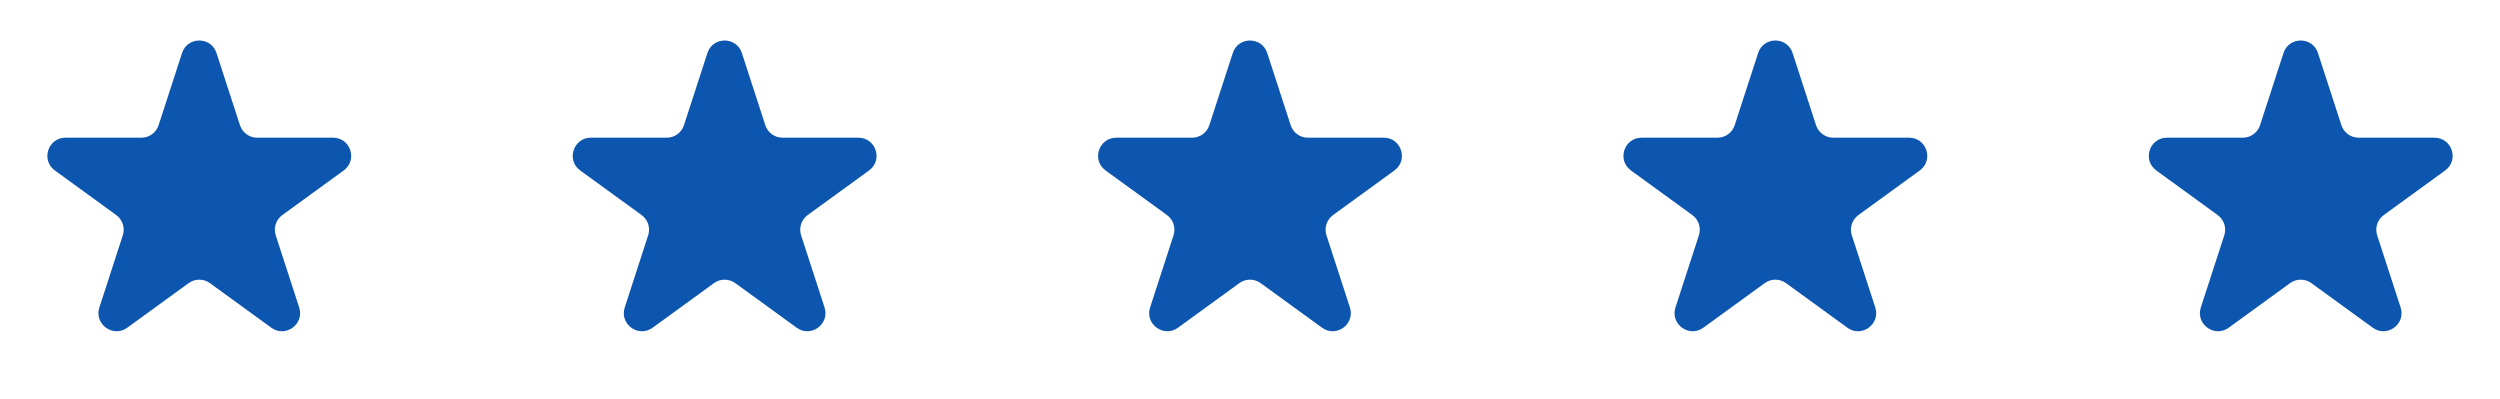
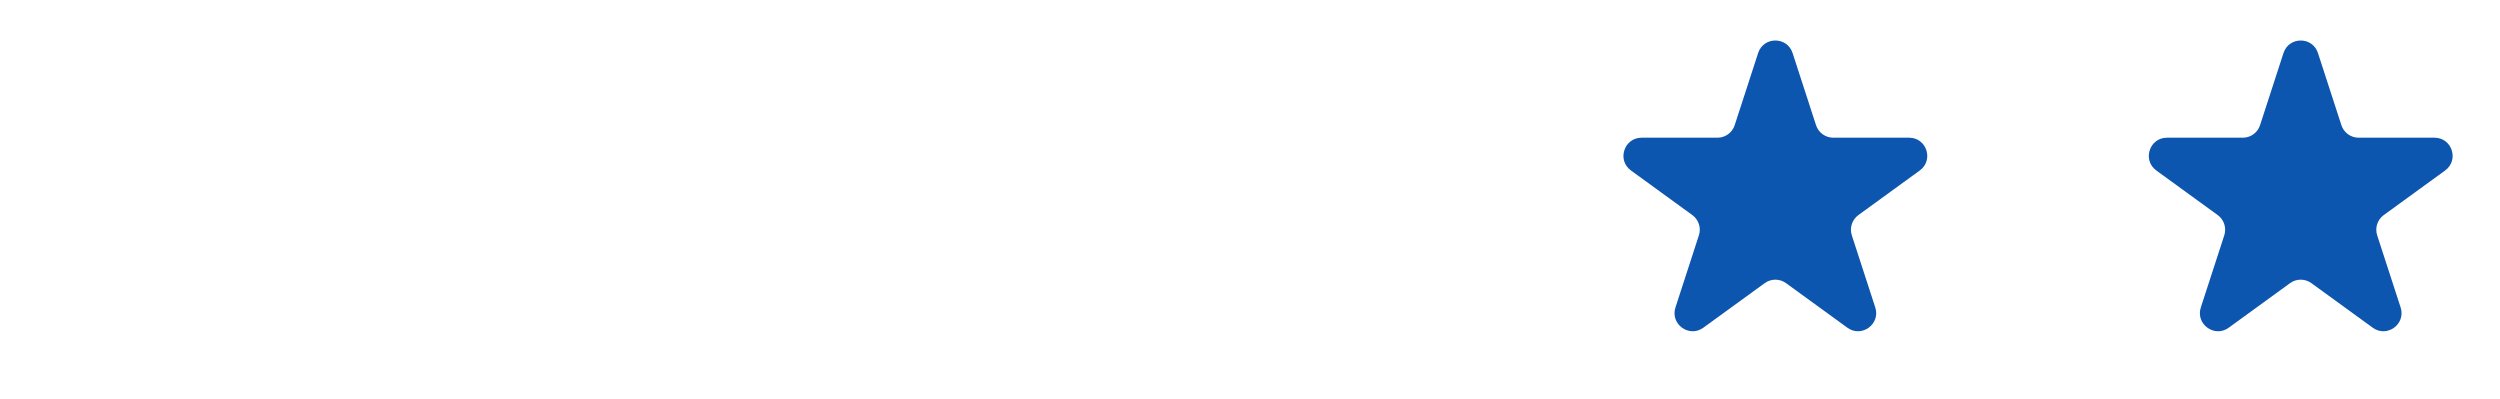
<svg xmlns="http://www.w3.org/2000/svg" width="138" height="22" viewBox="0 0 138 22" fill="none">
-   <path d="M10.049 2.927C10.348 2.006 11.652 2.006 11.951 2.927L13.245 6.91C13.379 7.322 13.763 7.601 14.196 7.601H18.384C19.353 7.601 19.755 8.84 18.972 9.41L15.584 11.871C15.233 12.126 15.087 12.577 15.22 12.989L16.515 16.972C16.814 17.893 15.759 18.66 14.976 18.09L11.588 15.629C11.237 15.374 10.763 15.374 10.412 15.629L7.024 18.09C6.241 18.66 5.186 17.893 5.485 16.972L6.779 12.989C6.913 12.577 6.767 12.126 6.416 11.871L3.028 9.41C2.245 8.84 2.647 7.601 3.616 7.601H7.804C8.237 7.601 8.621 7.322 8.755 6.91L10.049 2.927Z" fill="#0D56AF" />
-   <path d="M39.049 2.927C39.348 2.006 40.652 2.006 40.951 2.927L42.245 6.91C42.379 7.322 42.763 7.601 43.196 7.601H47.384C48.353 7.601 48.755 8.84 47.972 9.41L44.584 11.871C44.233 12.126 44.087 12.577 44.221 12.989L45.515 16.972C45.814 17.893 44.76 18.66 43.976 18.09L40.588 15.629C40.237 15.374 39.763 15.374 39.412 15.629L36.024 18.09C35.24 18.66 34.186 17.893 34.485 16.972L35.779 12.989C35.913 12.577 35.767 12.126 35.416 11.871L32.028 9.41C31.245 8.84 31.647 7.601 32.616 7.601H36.804C37.237 7.601 37.621 7.322 37.755 6.91L39.049 2.927Z" fill="#0D56AF" />
-   <path d="M68.049 2.927C68.348 2.006 69.652 2.006 69.951 2.927L71.245 6.91C71.379 7.322 71.763 7.601 72.196 7.601H76.384C77.353 7.601 77.755 8.84 76.972 9.41L73.584 11.871C73.233 12.126 73.087 12.577 73.221 12.989L74.515 16.972C74.814 17.893 73.76 18.66 72.976 18.09L69.588 15.629C69.237 15.374 68.763 15.374 68.412 15.629L65.024 18.09C64.24 18.66 63.186 17.893 63.485 16.972L64.779 12.989C64.913 12.577 64.767 12.126 64.416 11.871L61.028 9.41C60.245 8.84 60.647 7.601 61.616 7.601H65.804C66.237 7.601 66.621 7.322 66.755 6.91L68.049 2.927Z" fill="#0D56AF" />
  <path d="M97.049 2.927C97.348 2.006 98.652 2.006 98.951 2.927L100.245 6.91C100.379 7.322 100.763 7.601 101.196 7.601H105.384C106.353 7.601 106.755 8.84 105.972 9.41L102.584 11.871C102.233 12.126 102.087 12.577 102.22 12.989L103.515 16.972C103.814 17.893 102.759 18.66 101.976 18.09L98.588 15.629C98.237 15.374 97.763 15.374 97.412 15.629L94.024 18.09C93.24 18.66 92.186 17.893 92.485 16.972L93.779 12.989C93.913 12.577 93.767 12.126 93.416 11.871L90.028 9.41C89.245 8.84 89.647 7.601 90.616 7.601H94.804C95.237 7.601 95.621 7.322 95.755 6.91L97.049 2.927Z" fill="#0D56AF" />
  <path d="M126.049 2.927C126.348 2.006 127.652 2.006 127.951 2.927L129.245 6.91C129.379 7.322 129.763 7.601 130.196 7.601H134.384C135.353 7.601 135.755 8.84 134.972 9.41L131.584 11.871C131.233 12.126 131.087 12.577 131.22 12.989L132.515 16.972C132.814 17.893 131.759 18.66 130.976 18.09L127.588 15.629C127.237 15.374 126.763 15.374 126.412 15.629L123.024 18.09C122.241 18.66 121.186 17.893 121.485 16.972L122.78 12.989C122.913 12.577 122.767 12.126 122.416 11.871L119.028 9.41C118.245 8.84 118.647 7.601 119.616 7.601H123.804C124.237 7.601 124.621 7.322 124.755 6.91L126.049 2.927Z" fill="#0D56AF" />
</svg>